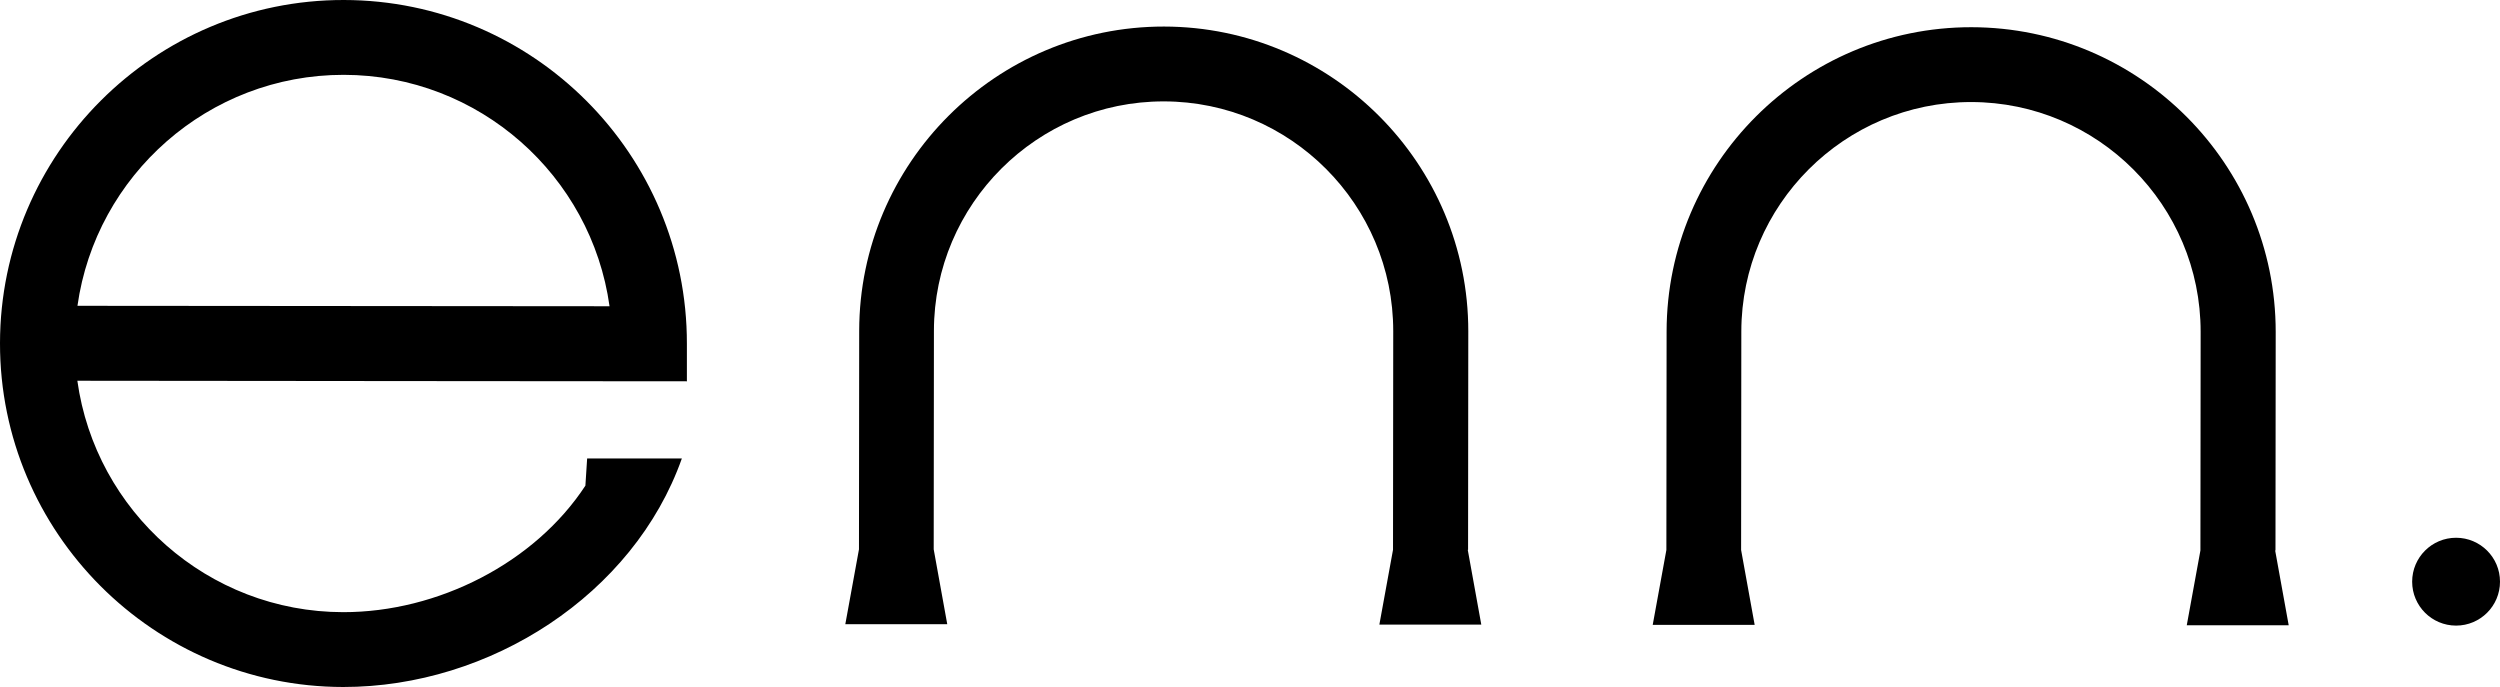
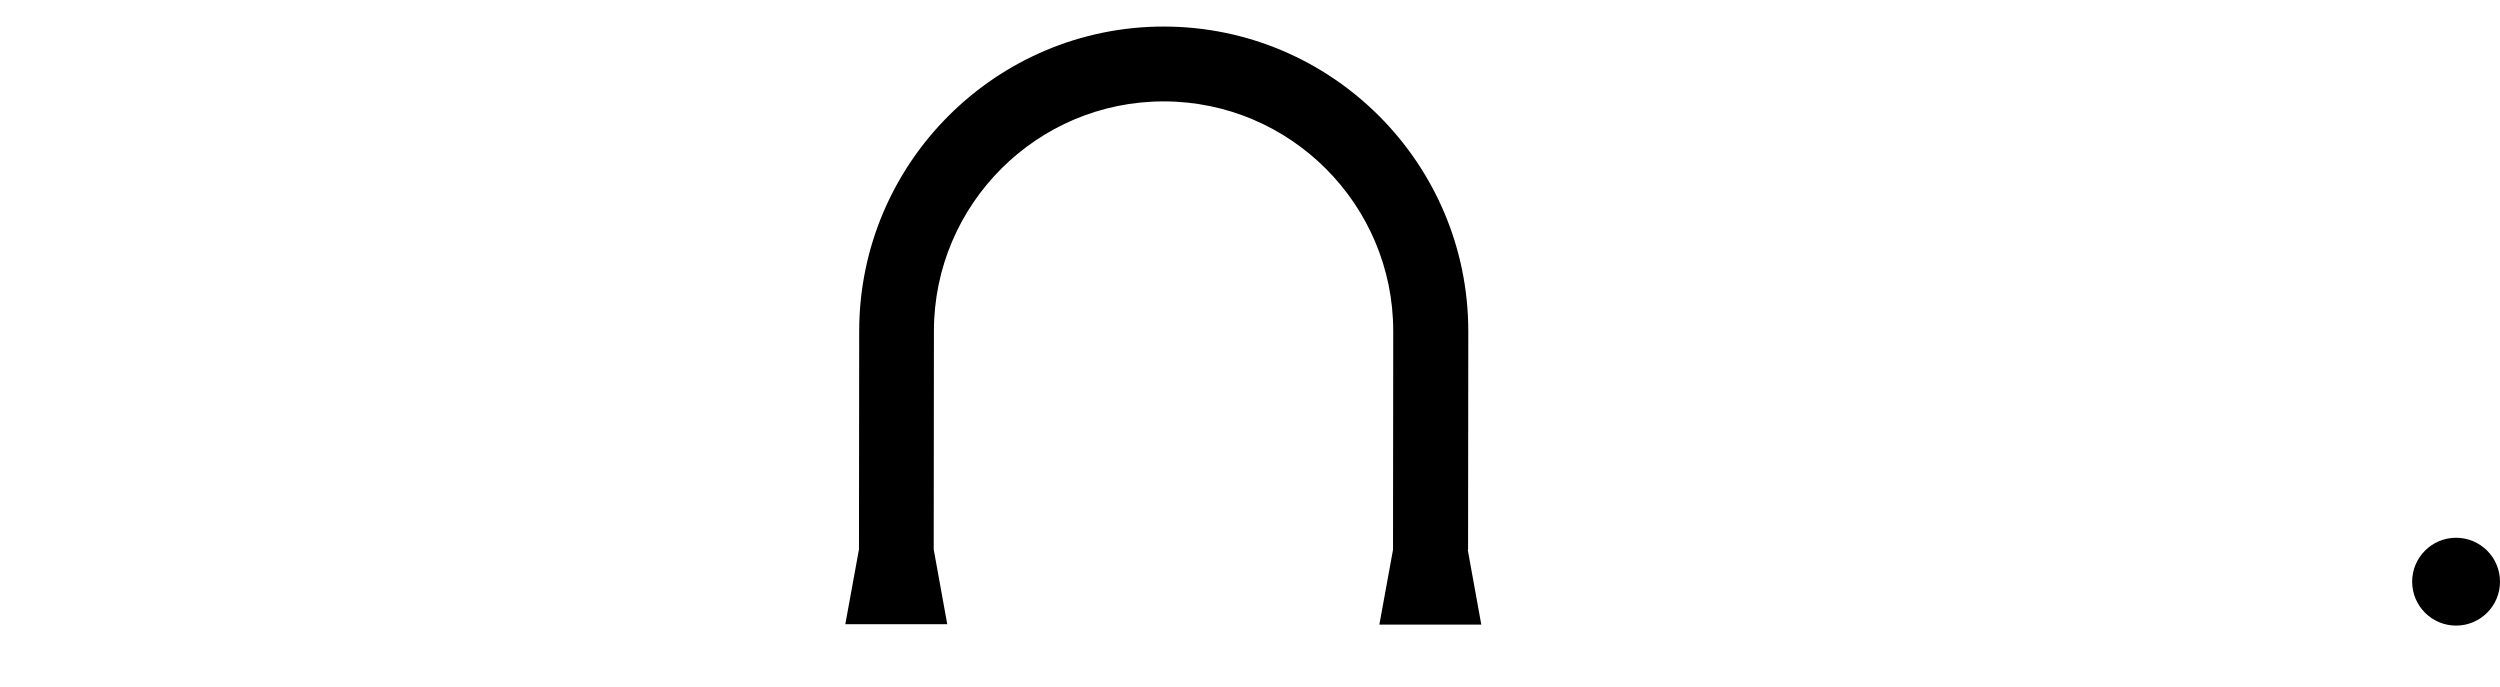
<svg xmlns="http://www.w3.org/2000/svg" id="_レイヤー_2" data-name="レイヤー 2" viewBox="0 0 228.82 62.88">
  <g id="_レイヤー_1-2" data-name="レイヤー 1">
    <g>
      <path d="m224.8,49.22c-2.22,0-4.02,1.8-4.02,4.02,0,2.22,1.8,4.02,4.02,4.02s4.02-1.8,4.02-4.02-1.8-4.02-4.02-4.02Z" />
-       <path d="m208.27,50.39h0l.02-20c.01-15.37-12.48-27.88-27.85-27.9-15.37-.01-27.88,12.48-27.9,27.85l-.02,20-1.25,6.85h1.24s6.85,0,6.85,0h0s1.24,0,1.24,0l-1.24-6.85h0l.02-20c.01-11.59,9.45-21.01,21.04-21,11.59.01,21.01,9.45,21,21.04l-.02,20-1.25,6.85h1.24s6.85,0,6.85,0h0s1.24,0,1.24,0l-1.24-6.85Z" />
      <path d="m134.37,50.33h0l.02-20c.01-15.37-12.48-27.88-27.85-27.9-15.37-.01-27.88,12.48-27.9,27.85l-.02,20h0l-1.25,6.85h1.24s6.85,0,6.85,0h0s1.24,0,1.24,0l-1.24-6.85h0l.02-20c.01-11.59,9.45-21.01,21.04-21,11.59.01,21.01,9.45,21,21.04l-.02,20-1.25,6.85h1.24s6.85,0,6.85,0h0s1.24,0,1.24,0l-1.24-6.85Z" />
-       <path d="m31.47,0C14.13-.02.02,14.08,0,31.41s14.08,31.45,31.41,31.47c13.44.01,26.59-8.46,31-20.92h-7.41s-1.26,0-1.26,0l-.16,2.49c-4.62,7.06-13.49,11.59-22.17,11.58-12.4-.01-22.67-9.24-24.33-21.18l30.84.03,24.95.02v-3.43C62.9,14.13,48.81.02,31.47,0ZM7.09,27.99c1.68-11.94,11.97-21.15,24.37-21.14,12.4.01,22.67,9.24,24.33,21.18l-48.7-.04Z" />
    </g>
  </g>
</svg>